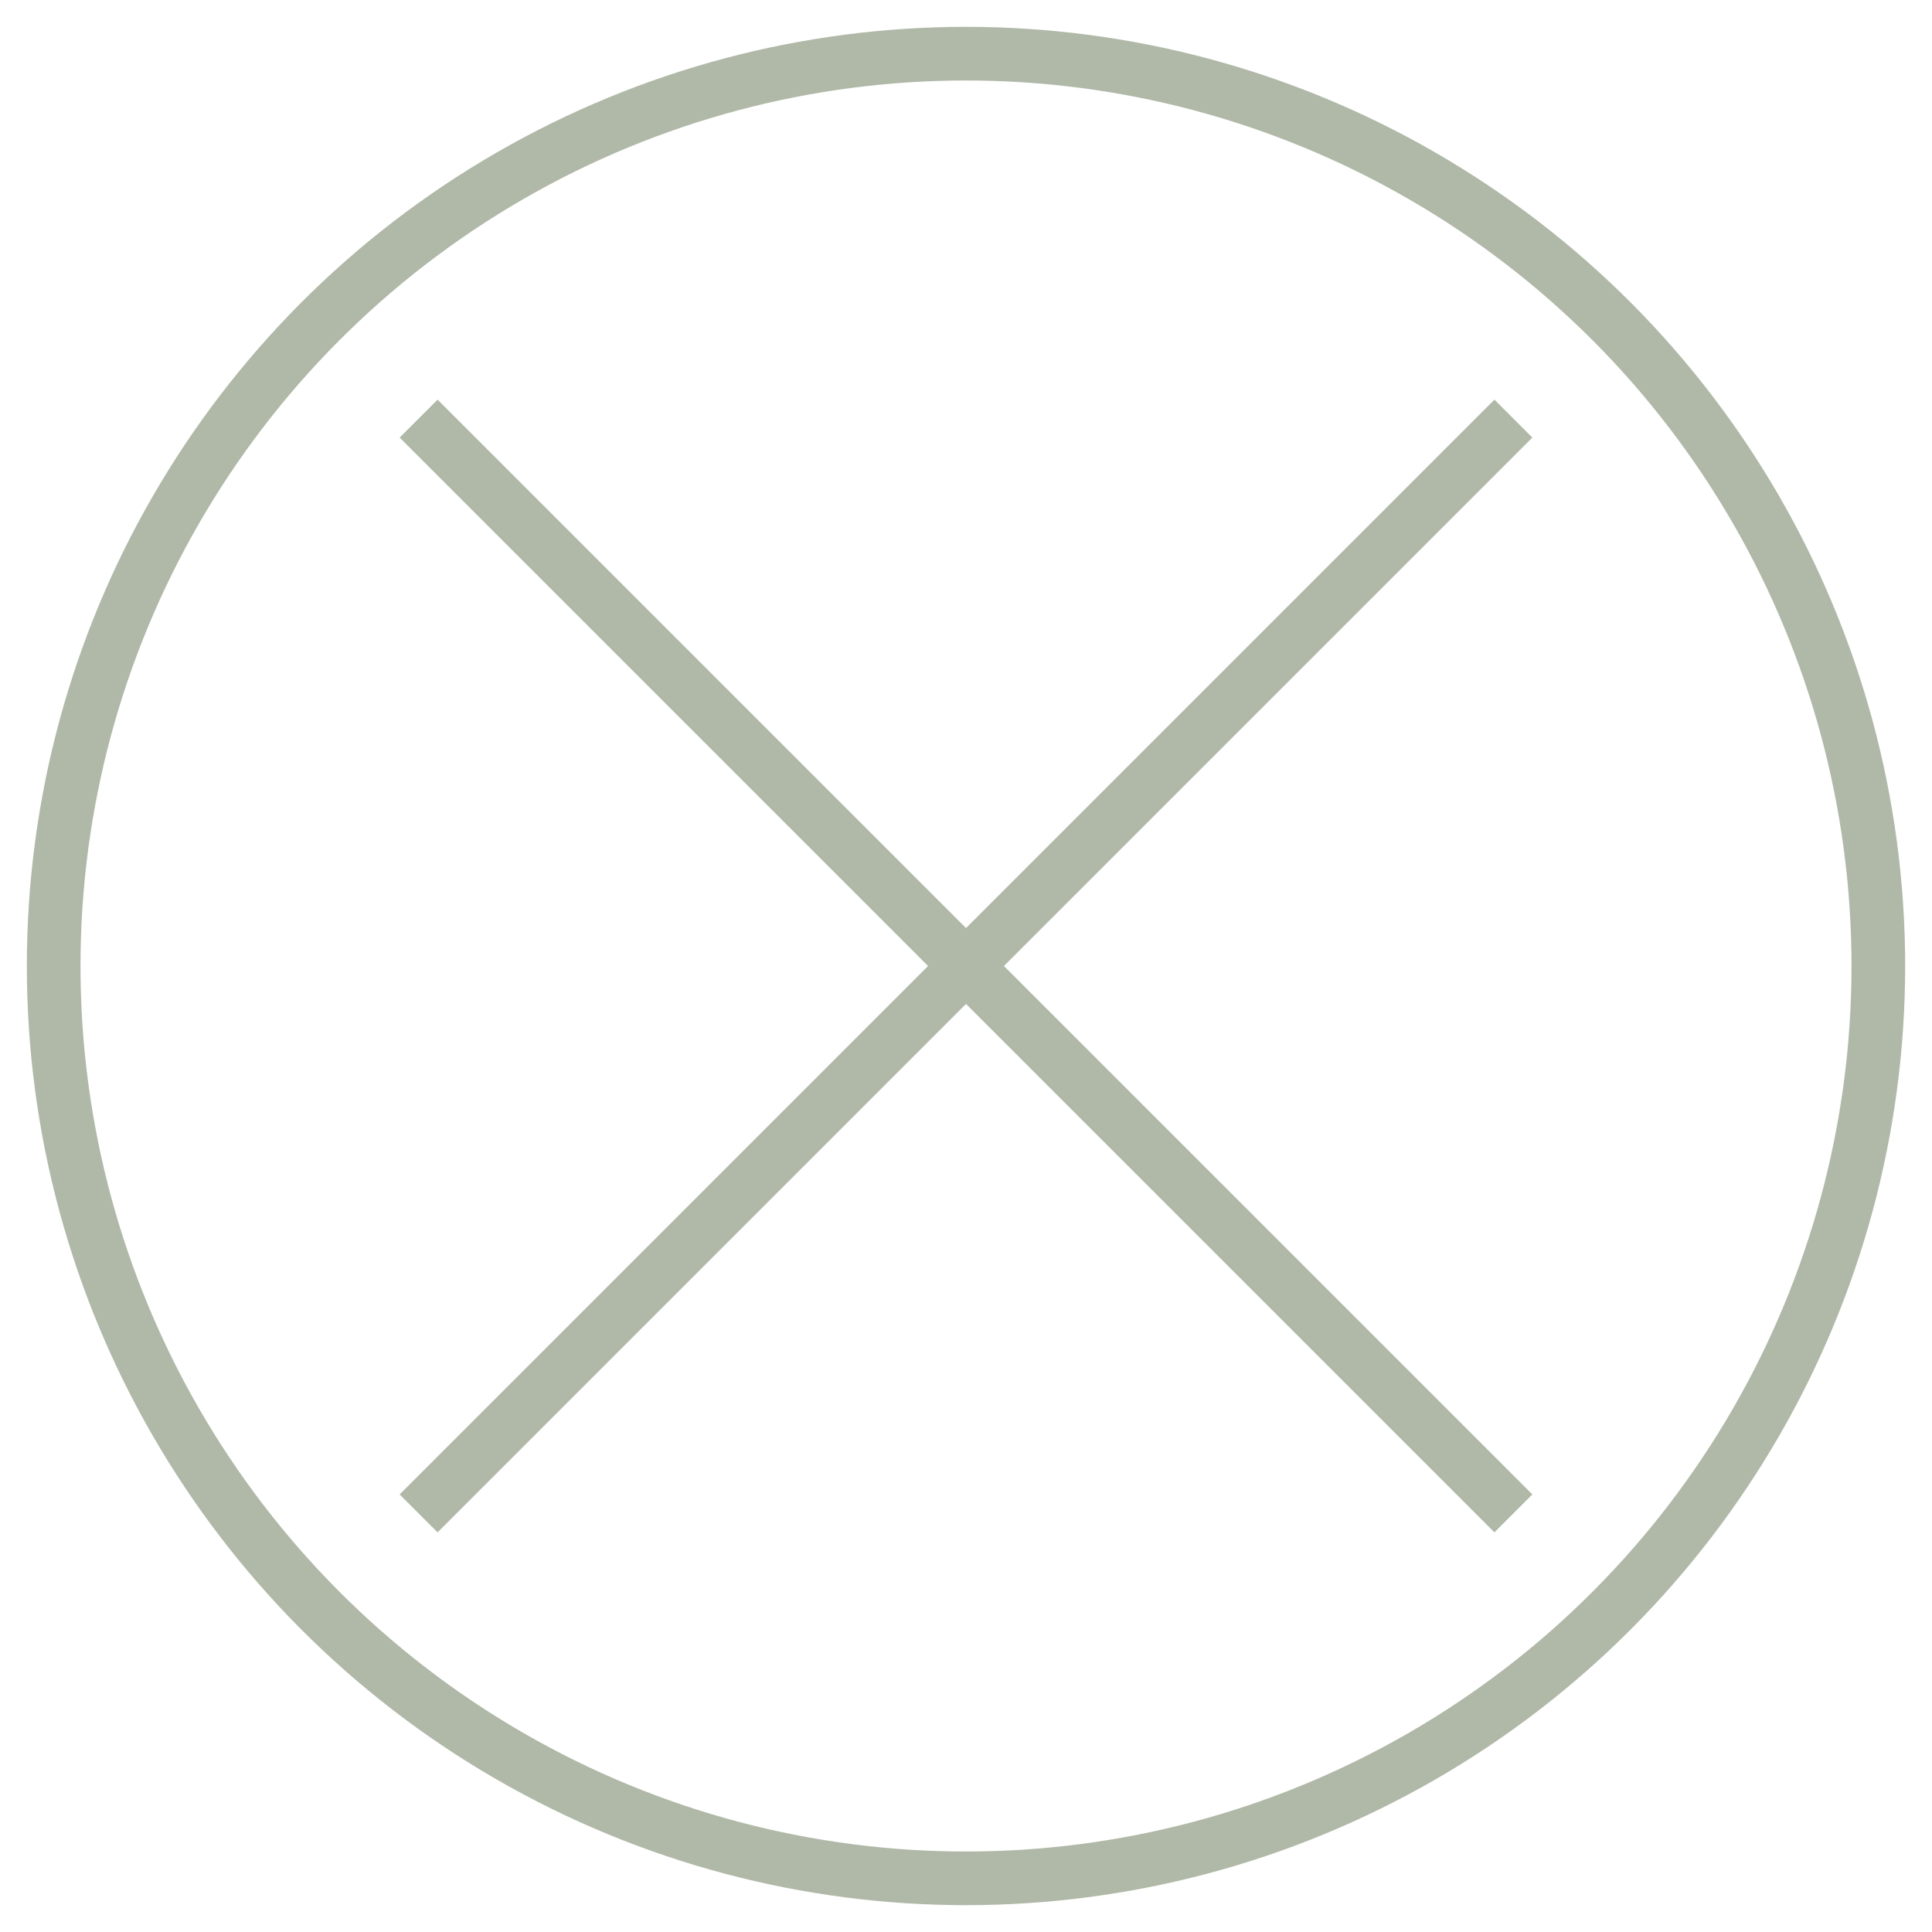
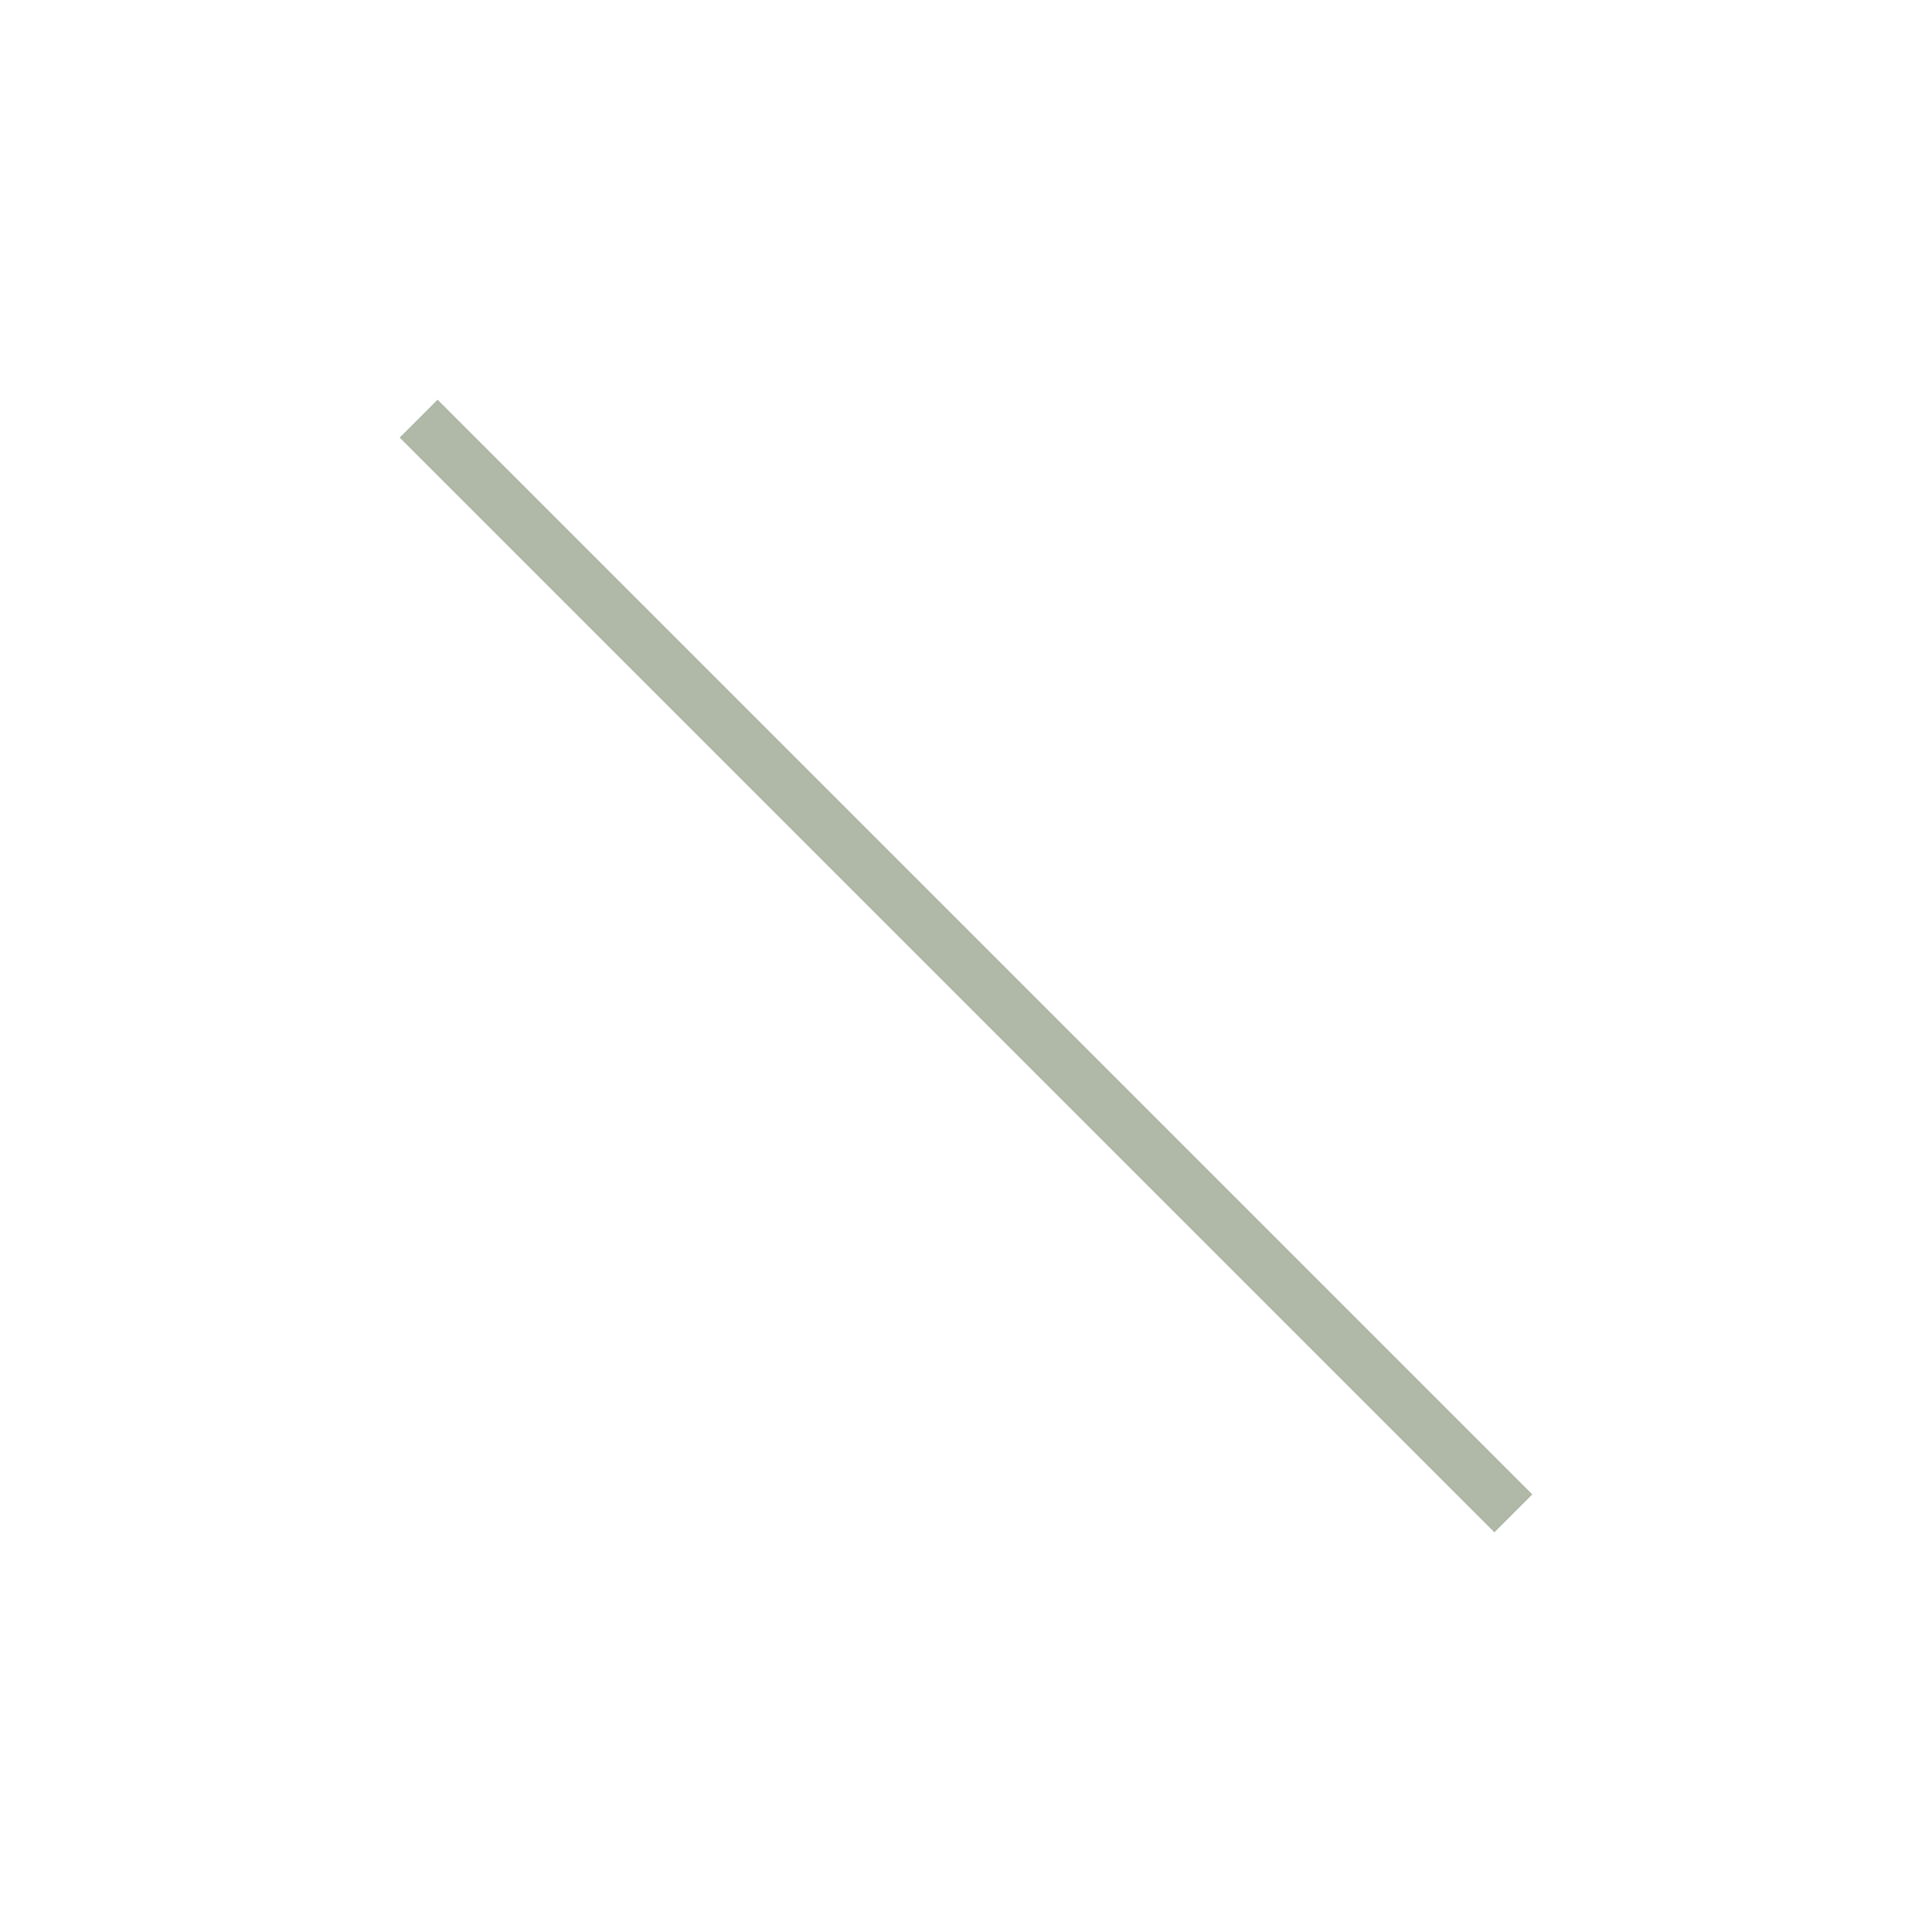
<svg xmlns="http://www.w3.org/2000/svg" xmlns:xlink="http://www.w3.org/1999/xlink" version="1.1" id="Layer_1" x="0px" y="0px" viewBox="0 0 36 36" style="enable-background:new 0 0 36 36;" xml:space="preserve">
  <style type="text/css">
	.st0{clip-path:url(#SVGID_00000101819416294104658080000012823954074957261716_);fill:none;stroke:#B0B9A8;}
	.st1{fill:none;stroke:#B0B9A8;}
</style>
  <g>
    <g>
      <defs>
-         <rect id="SVGID_1_" x="0.5" y="0.5" width="35" height="35" />
-       </defs>
+         </defs>
      <clipPath id="SVGID_00000176733055299875592580000011551940134433024409_">
        <use xlink:href="#SVGID_1_" style="overflow:visible;" />
      </clipPath>
      <circle style="clip-path:url(#SVGID_00000176733055299875592580000011551940134433024409_);fill:none;stroke:#B0B9A8;" cx="18" cy="18" r="17" />
    </g>
    <line class="st1" x1="7.8" y1="7.8" x2="28.2" y2="28.2" />
-     <line class="st1" x1="7.8" y1="28.2" x2="28.2" y2="7.8" />
  </g>
</svg>